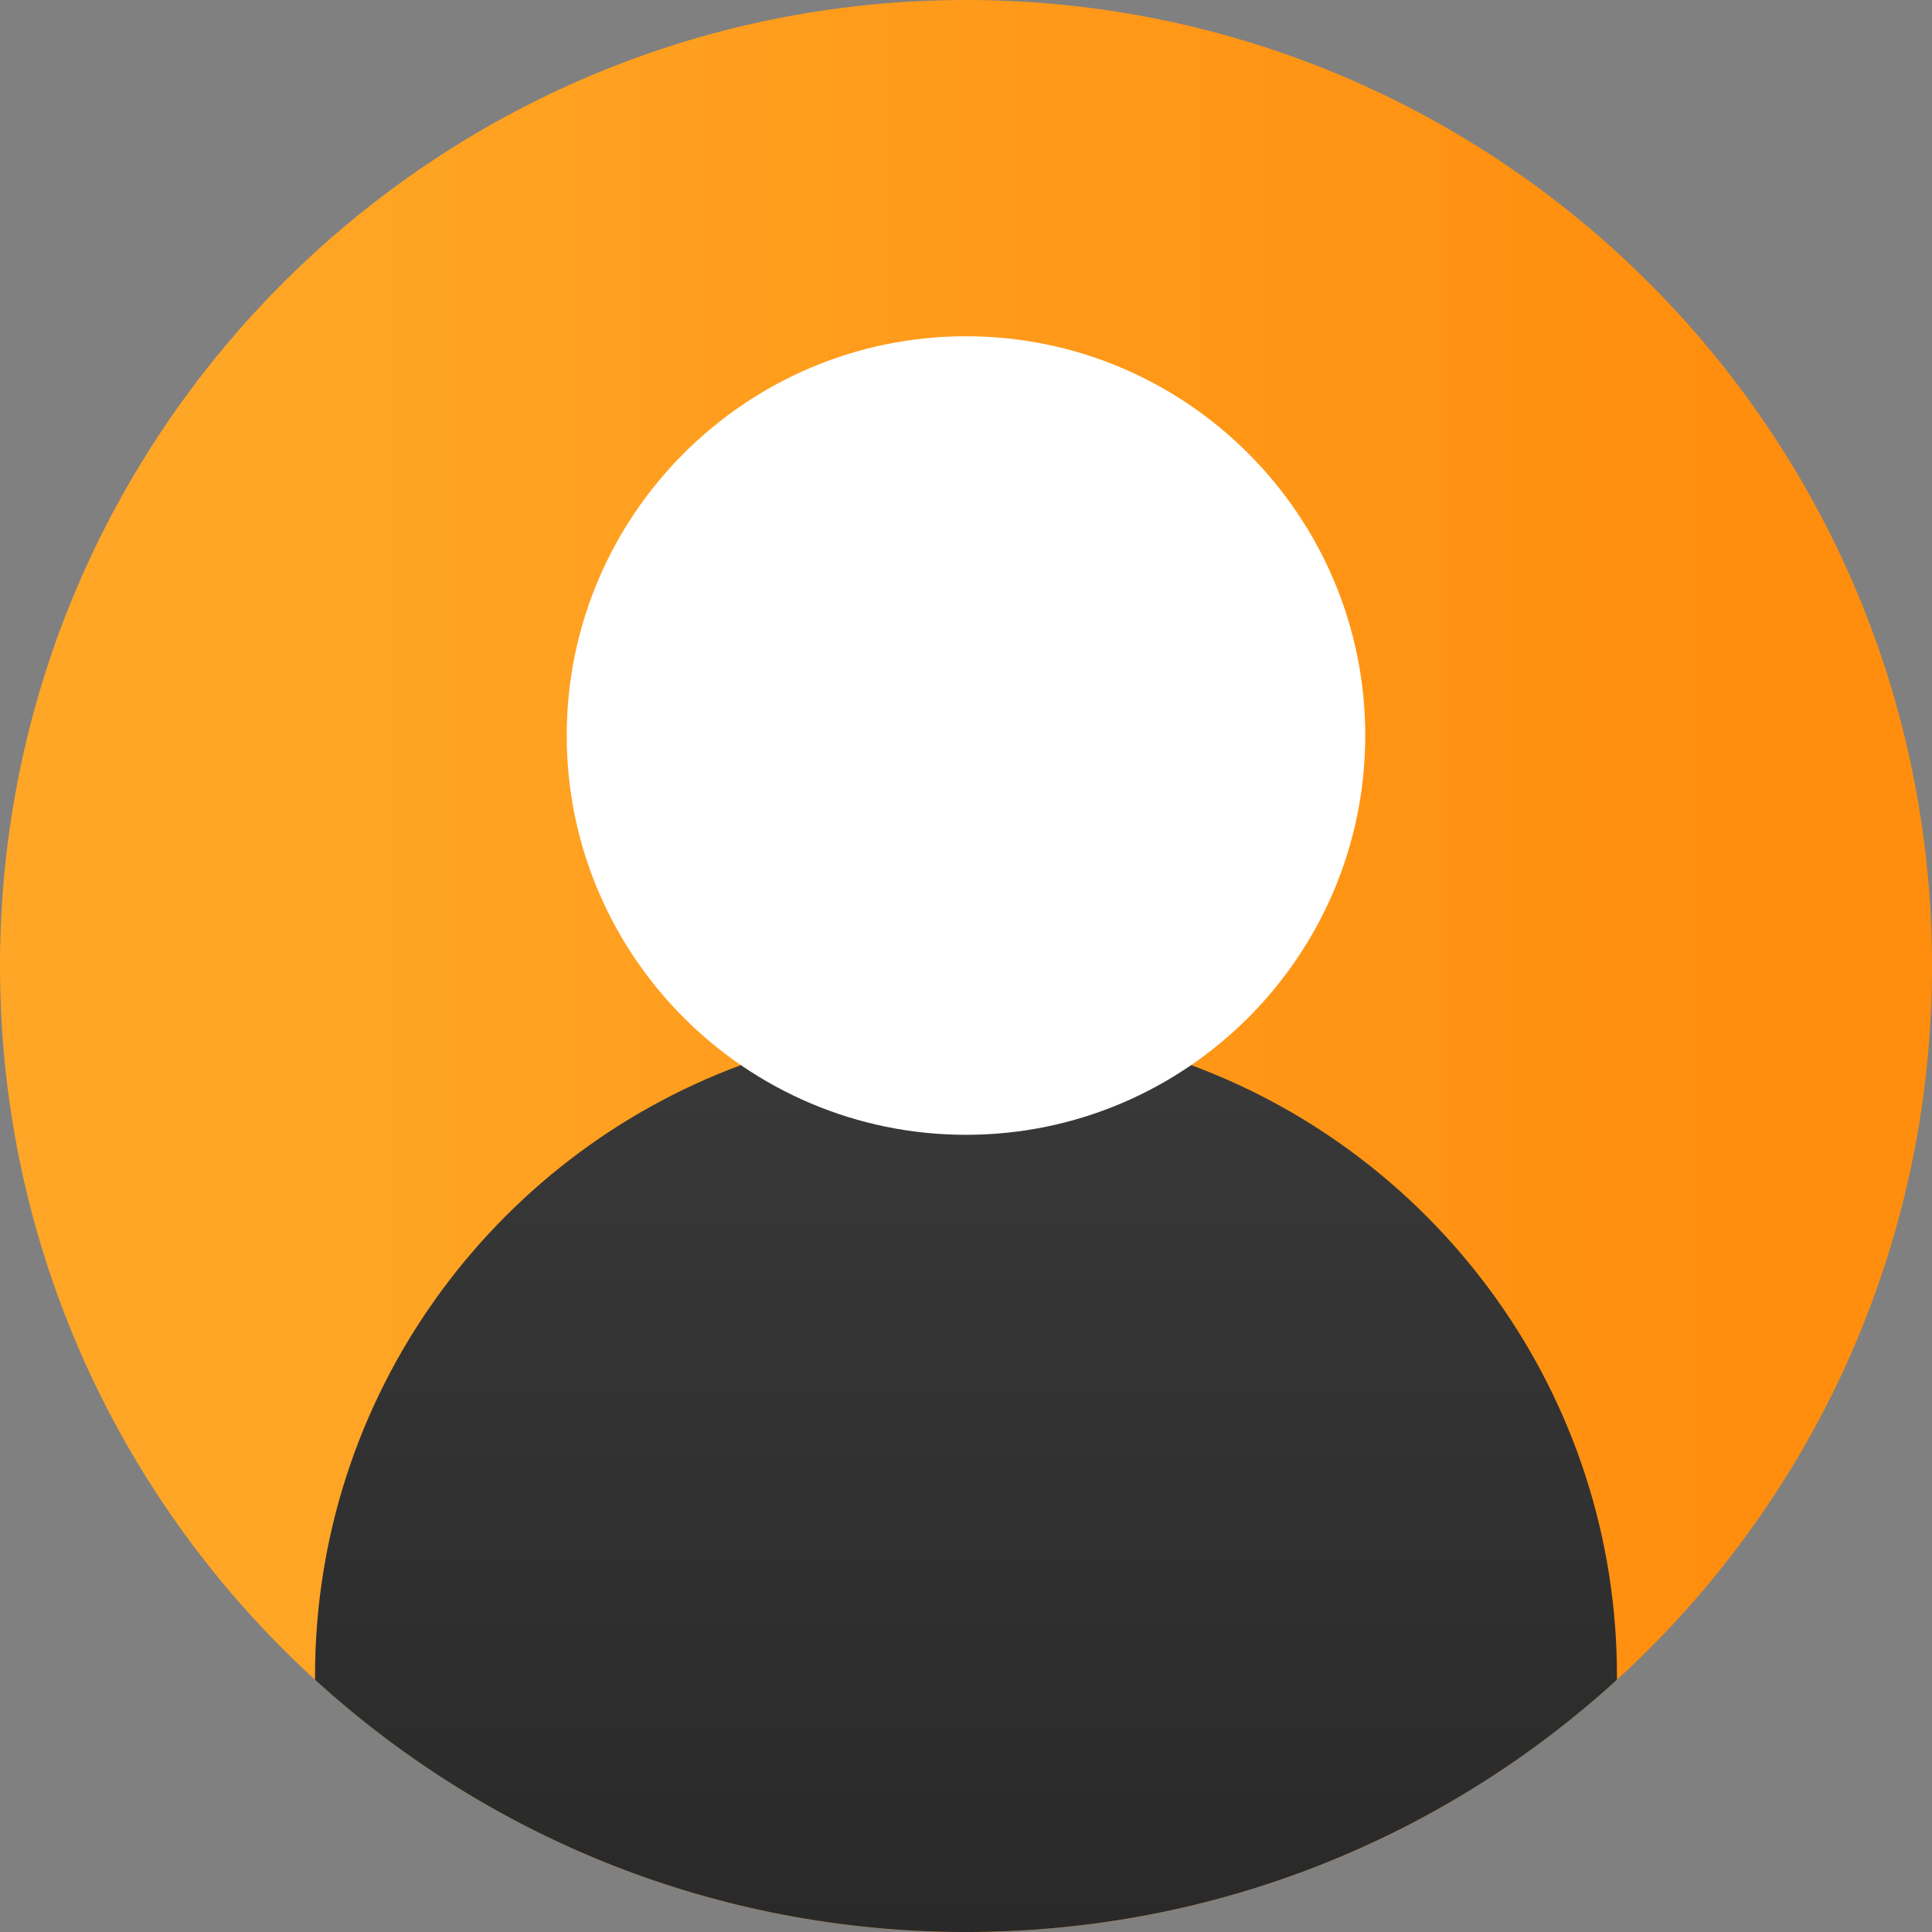
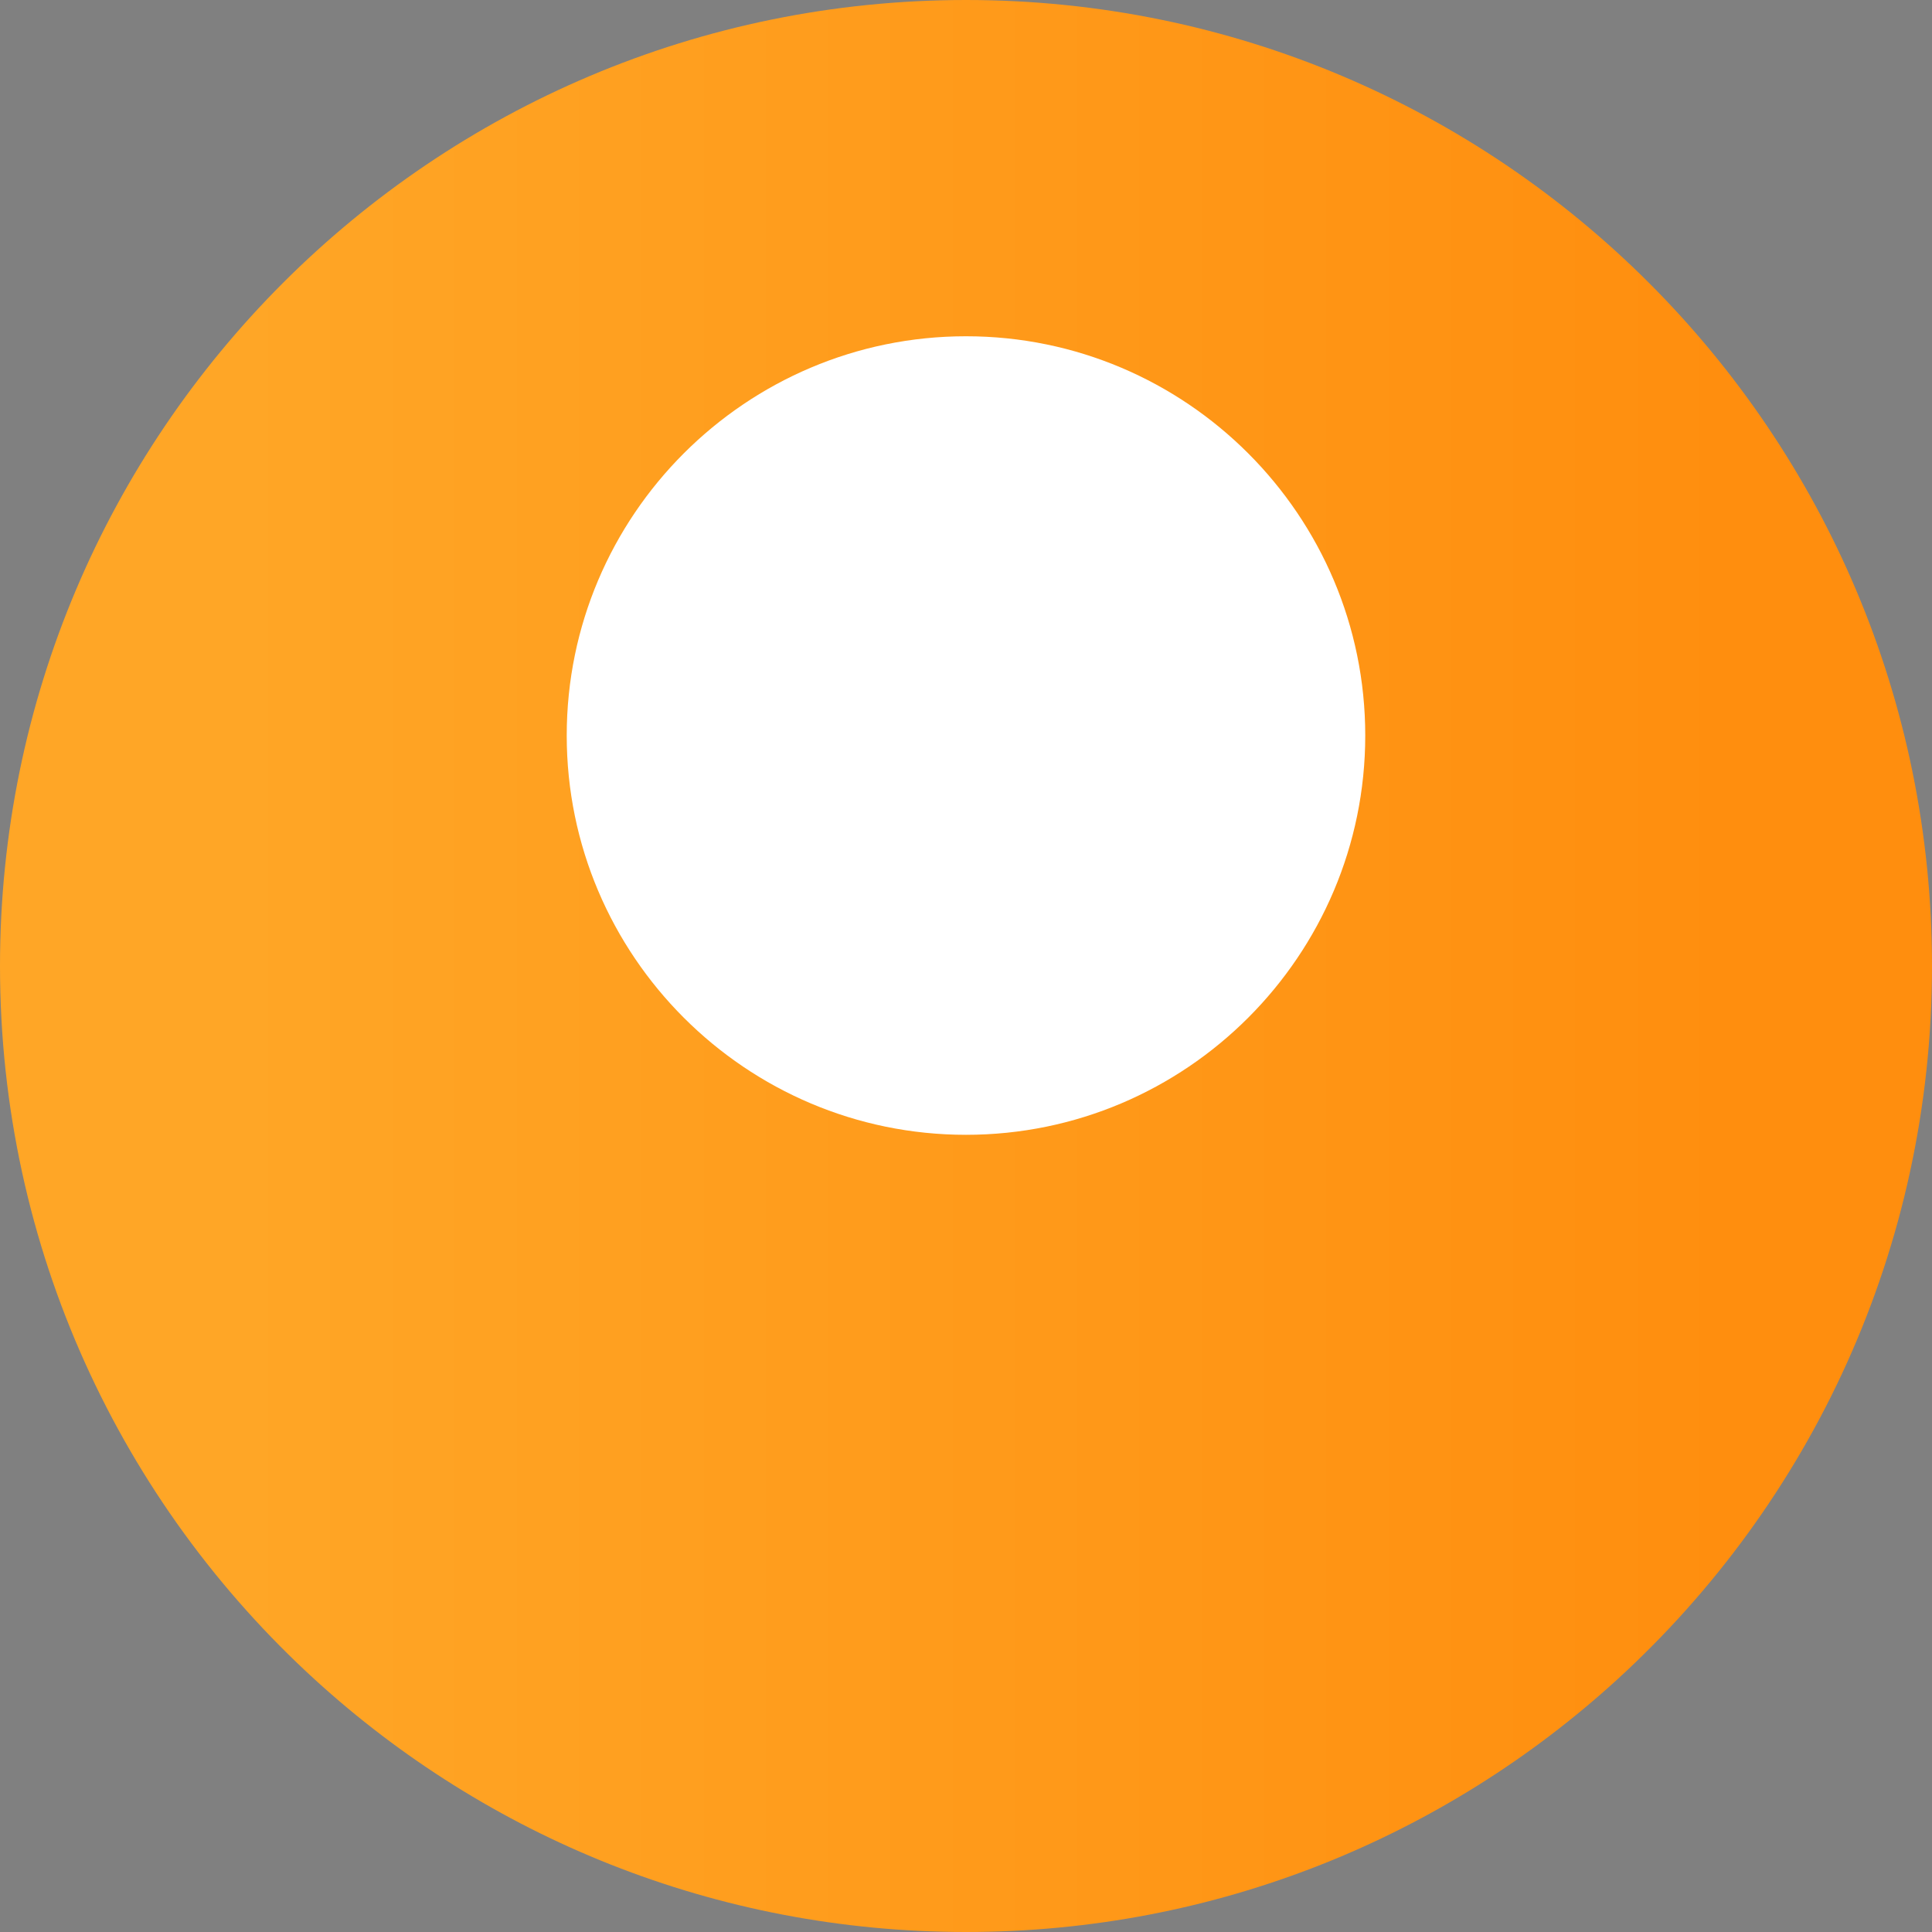
<svg xmlns="http://www.w3.org/2000/svg" width="80" height="80" viewBox="0 0 80 80" fill="none">
  <rect x="0" y="0" width="80" height="80" fill="#808080" stroke="none" />
  <g clip-path="url(#clip0_5855_11499)">
    <path fill-rule="evenodd" clip-rule="evenodd" d="M66.955 69.554C74.97 62.239 80 51.706 80 40C80 17.91 62.09 0 40 0C17.91 0 0 17.91 0 40C0 51.706 5.03 62.239 13.045 69.554C20.156 76.043 29.616 80 40 80C50.385 80 59.844 76.043 66.955 69.554Z" fill="url(#paint0_linear_5855_11499)" />
-     <path d="M66.955 69.396V69.555C59.844 76.043 50.384 80.001 40 80.001C29.615 80.001 20.156 76.043 13.045 69.555V69.396C13.045 57.808 20.395 47.903 30.68 44.104C33.584 43.029 36.725 42.441 40 42.441C43.275 42.441 46.415 43.029 49.322 44.104C59.606 47.905 66.955 57.808 66.955 69.396Z" fill="url(#paint1_linear_5855_11499)" />
    <path d="M56.532 30.456C56.532 39.572 49.117 46.99 40 46.99C30.884 46.99 23.467 39.572 23.467 30.456C23.467 21.341 30.884 13.924 40 13.924C49.117 13.924 56.532 21.341 56.532 30.456Z" fill="white" />
  </g>
  <defs>
    <linearGradient id="paint0_linear_5855_11499" x1="9.806" y1="40" x2="71.667" y2="40" gradientUnits="userSpaceOnUse">
      <stop stop-color="#FFA626" />
      <stop offset="1" stop-color="#FF8E0E" />
    </linearGradient>
    <linearGradient id="paint1_linear_5855_11499" x1="40" y1="42.441" x2="40" y2="80.001" gradientUnits="userSpaceOnUse">
      <stop stop-color="#393939" />
      <stop offset="1" stop-color="#292929" />
    </linearGradient>
    <clipPath id="clip0_5855_11499">
      <rect width="80" height="80" fill="white" />
    </clipPath>
  </defs>
</svg>